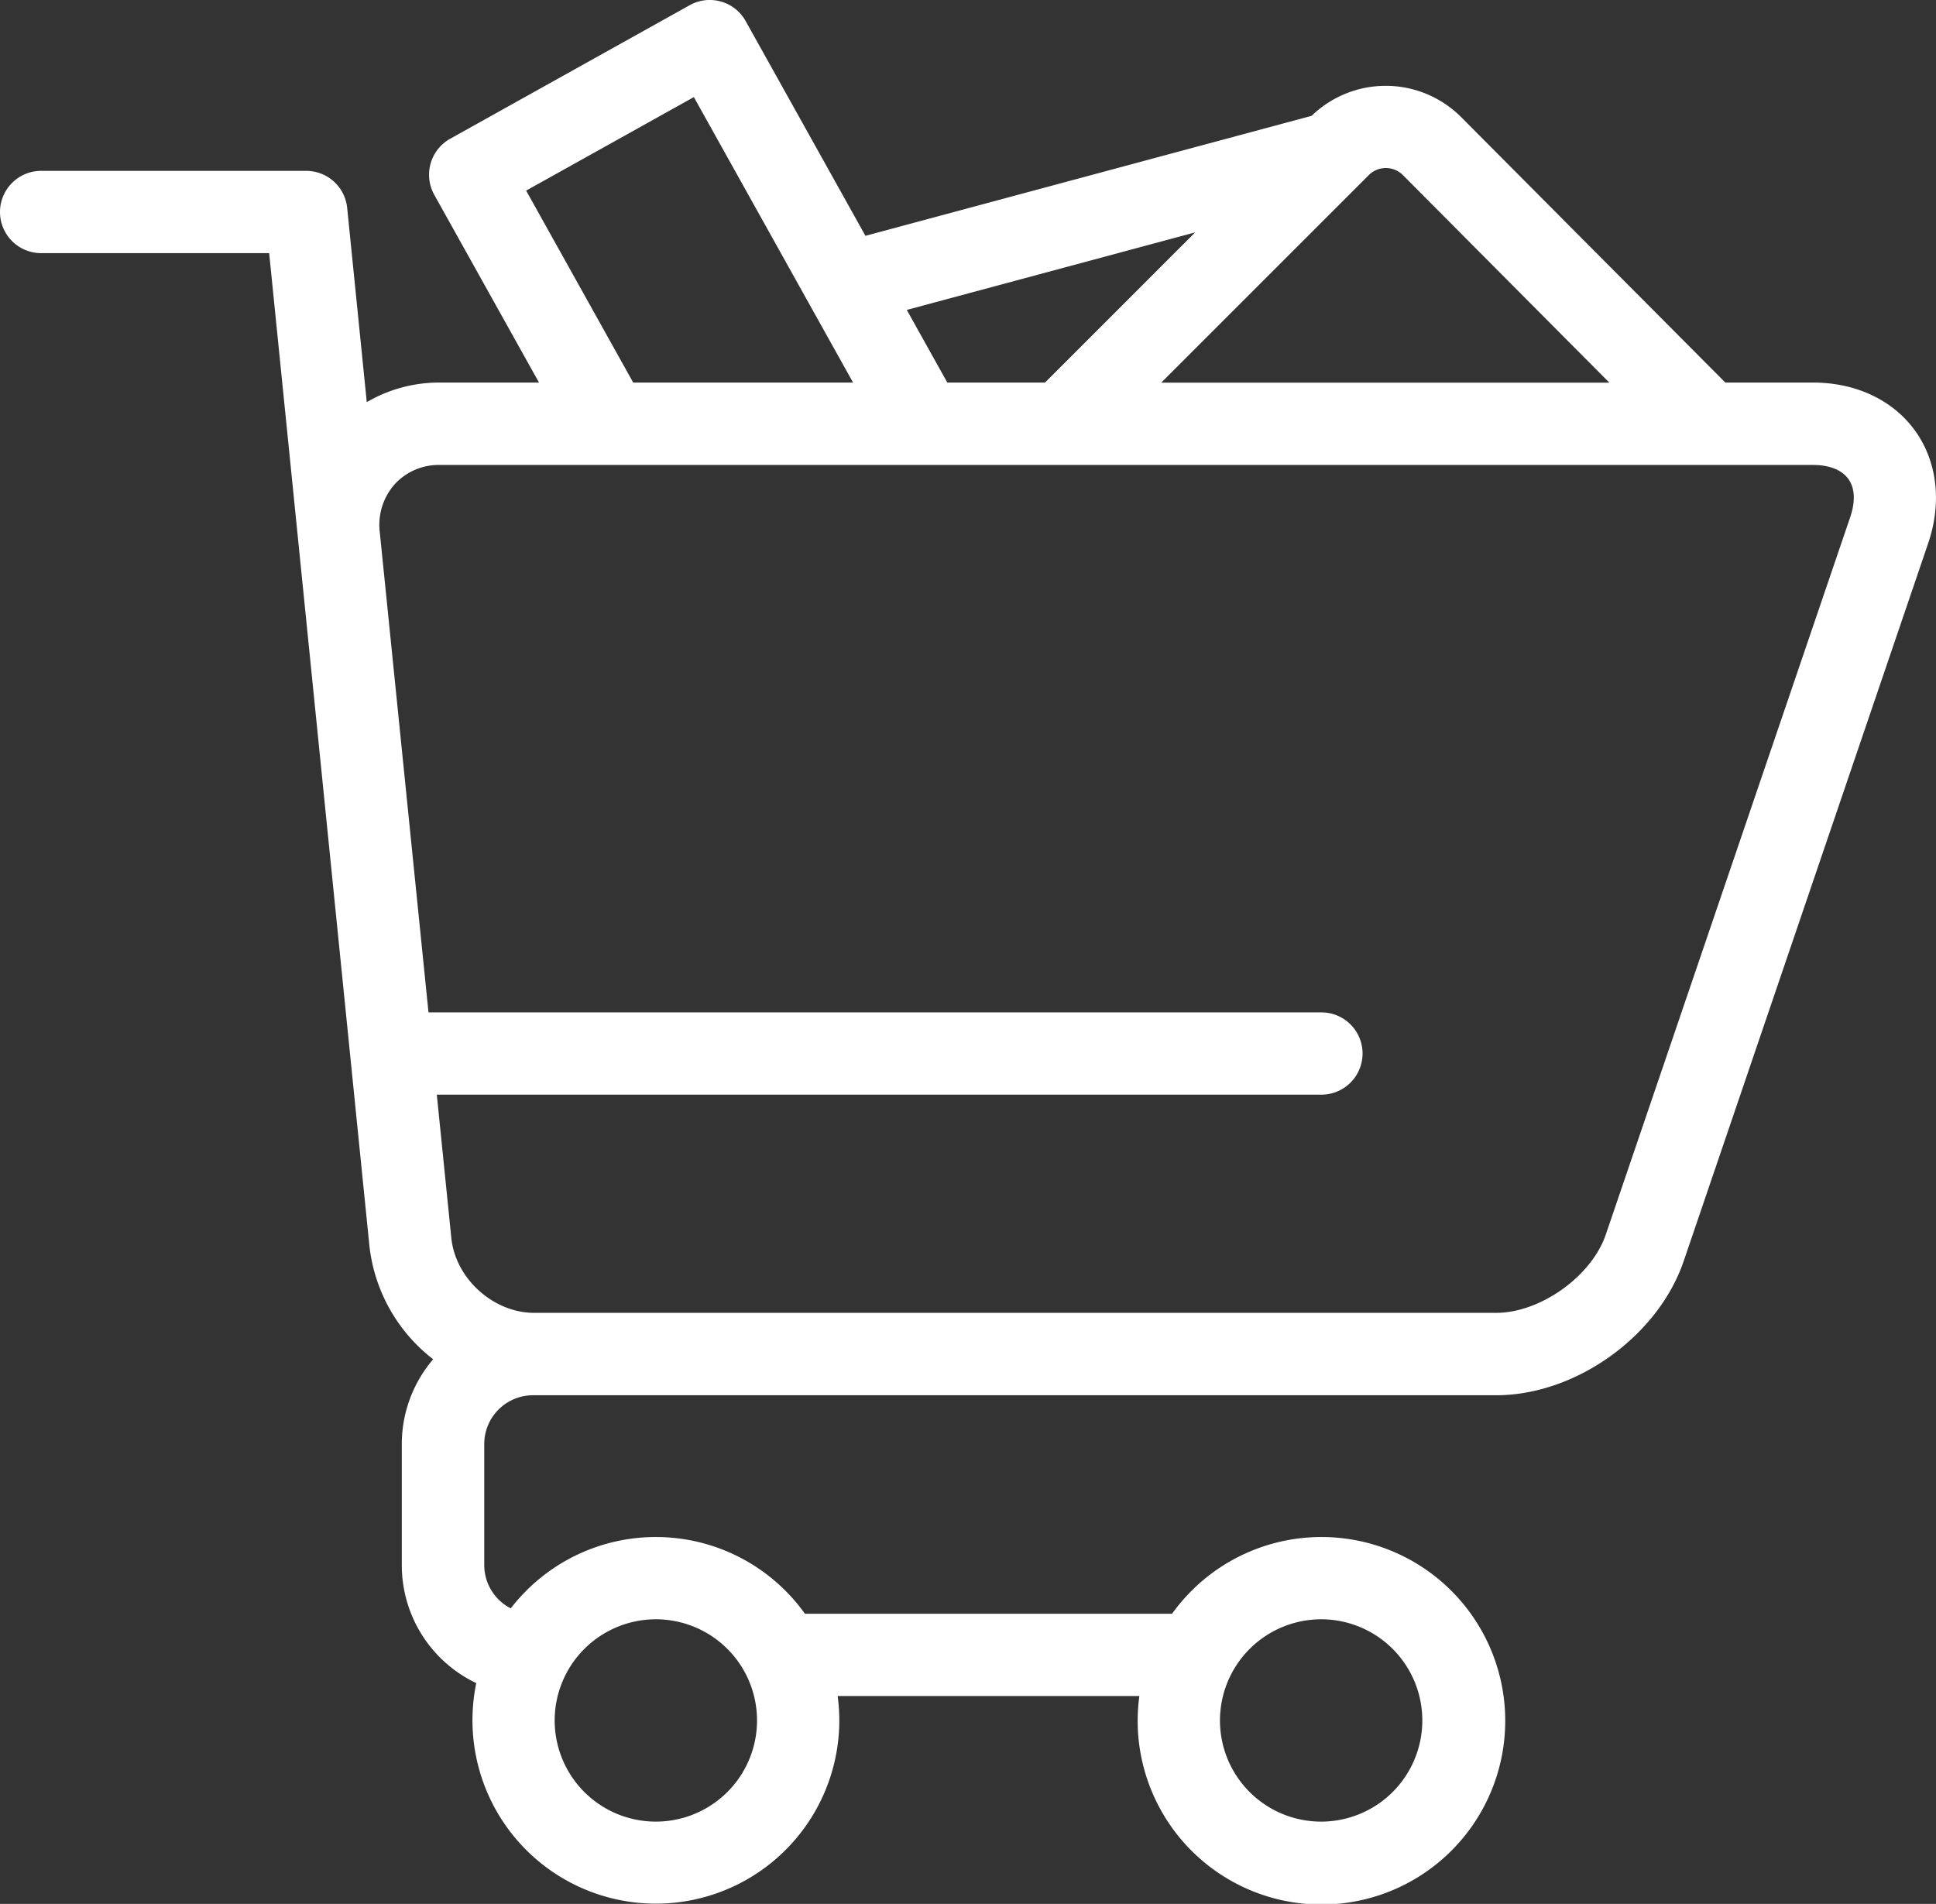
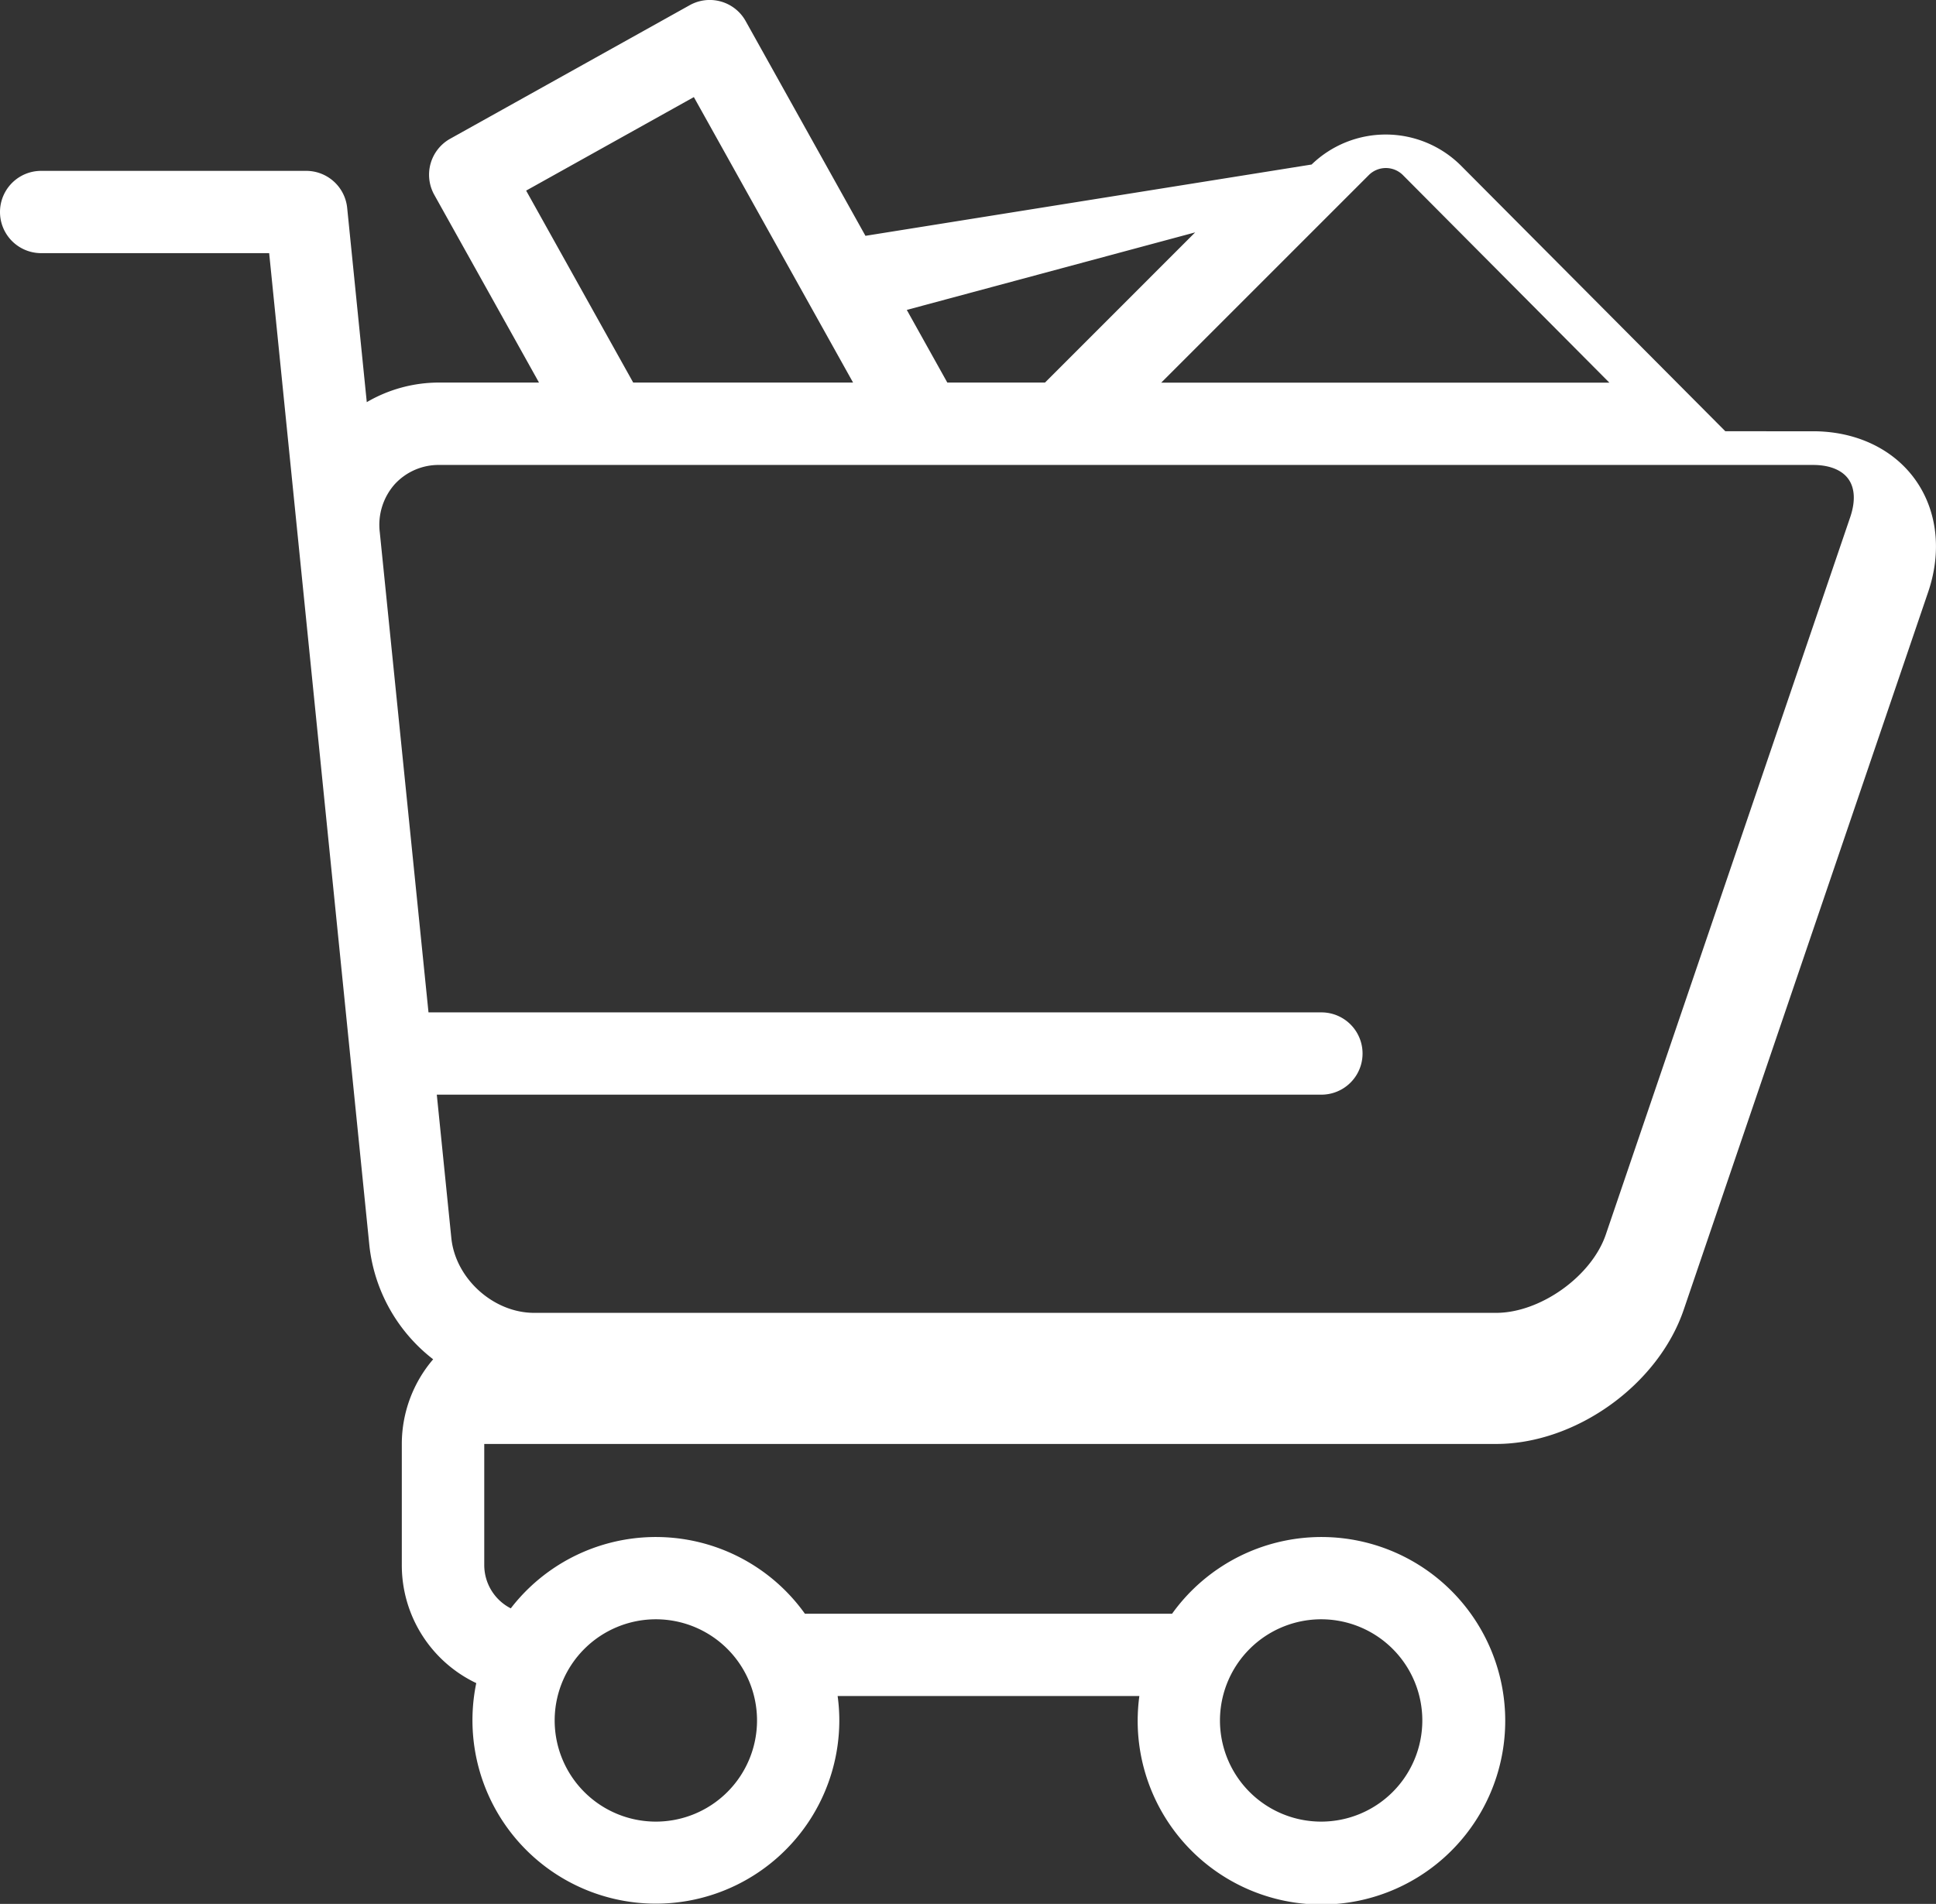
<svg xmlns="http://www.w3.org/2000/svg" id="Capa_1" data-name="Capa 1" viewBox="0 0 494.06 485.93">
  <rect x="0" y="0" width="494.06" height="485.93" fill="#333333" stroke="none" />
  <defs>
    <style>.cls-1{fill:#fff;}</style>
  </defs>
-   <path class="cls-1" d="M94.29,322.21A42.5,42.5,0,0,0,110.54,351a33.26,33.26,0,0,0-8,21.61v30.88a33.31,33.31,0,0,0,19,30.16,46.81,46.81,0,1,0,92.65,9.53,45.83,45.83,0,0,0-.43-6.24h77a47.49,47.49,0,0,0-.43,6.24,46.9,46.9,0,1,0,8.78-27.24h-93.7a46.74,46.74,0,0,0-75.06-1.37,12.41,12.41,0,0,1-6.77-11.08V372.61A12.45,12.45,0,0,1,136,360.18H381.81c20.3,0,41.33-15.05,47.87-34.26l62.38-183.18c3.53-10.36,2.33-20.81-3.29-28.67s-15.13-12.36-26.08-12.36H440.3l-67.47-67.8a27.19,27.19,0,0,0-38.11-.28L220.86,64.26,190.29,9.45A10.49,10.49,0,0,0,176,5.4L114.87,39.49a10.52,10.52,0,0,0-4.05,14.29l26.73,47.93H112.23a36.52,36.52,0,0,0-18.63,5l-5-49.57a10.51,10.51,0,0,0-10.45-9.46H10.5a10.5,10.5,0,0,0,0,21H68.69Zm242.86,95.15a25.82,25.82,0,1,1-25.82,25.82A25.85,25.85,0,0,1,337.15,417.36Zm-169.78,0a25.82,25.82,0,1,1-25.82,25.82A25.84,25.84,0,0,1,167.37,417.36ZM358,48.74l52.71,53H296.33l52.95-52.95A6.16,6.16,0,0,1,358,48.74ZM305,63.38l-38.32,38.33H241.75L231.41,83.17ZM134.27,52.72l42.8-23.87,40.63,72.86H161.59ZM472.19,136,409.8,319.15c-3.63,10.67-16.71,20-28,20H136.31c-10.4,0-20.08-8.75-21.13-19.09l-3.71-36.6H337.22a10.5,10.5,0,0,0,0-21H109.35L96.92,139.92h0v0a15.65,15.65,0,0,1,3.81-12.26,15.2,15.2,0,0,1,11.49-4.92H462.7c4.14,0,7.34,1.27,9,3.59S473.53,132,472.19,136Z" transform="translate(0 -4.07)" />
+   <path class="cls-1" d="M94.29,322.21A42.5,42.5,0,0,0,110.54,351a33.26,33.26,0,0,0-8,21.61v30.88a33.31,33.31,0,0,0,19,30.16,46.81,46.81,0,1,0,92.65,9.53,45.83,45.83,0,0,0-.43-6.24h77a47.49,47.49,0,0,0-.43,6.24,46.9,46.9,0,1,0,8.78-27.24h-93.7a46.74,46.74,0,0,0-75.06-1.37,12.41,12.41,0,0,1-6.77-11.08V372.61H381.81c20.3,0,41.33-15.05,47.87-34.26l62.38-183.18c3.53-10.36,2.33-20.81-3.29-28.67s-15.13-12.36-26.08-12.36H440.3l-67.47-67.8a27.19,27.19,0,0,0-38.11-.28L220.86,64.26,190.29,9.45A10.49,10.49,0,0,0,176,5.4L114.87,39.49a10.52,10.52,0,0,0-4.05,14.29l26.73,47.93H112.23a36.52,36.52,0,0,0-18.63,5l-5-49.57a10.51,10.51,0,0,0-10.45-9.46H10.5a10.5,10.5,0,0,0,0,21H68.69Zm242.86,95.15a25.82,25.82,0,1,1-25.82,25.82A25.85,25.85,0,0,1,337.15,417.36Zm-169.78,0a25.82,25.82,0,1,1-25.82,25.82A25.84,25.84,0,0,1,167.37,417.36ZM358,48.74l52.71,53H296.33l52.95-52.95A6.16,6.16,0,0,1,358,48.74ZM305,63.38l-38.32,38.33H241.75L231.41,83.17ZM134.27,52.72l42.8-23.87,40.63,72.86H161.59ZM472.19,136,409.8,319.15c-3.63,10.67-16.71,20-28,20H136.31c-10.4,0-20.08-8.75-21.13-19.09l-3.71-36.6H337.22a10.5,10.5,0,0,0,0-21H109.35L96.92,139.92h0v0a15.65,15.65,0,0,1,3.81-12.26,15.2,15.2,0,0,1,11.49-4.92H462.7c4.14,0,7.34,1.27,9,3.59S473.53,132,472.19,136Z" transform="translate(0 -4.07)" />
</svg>